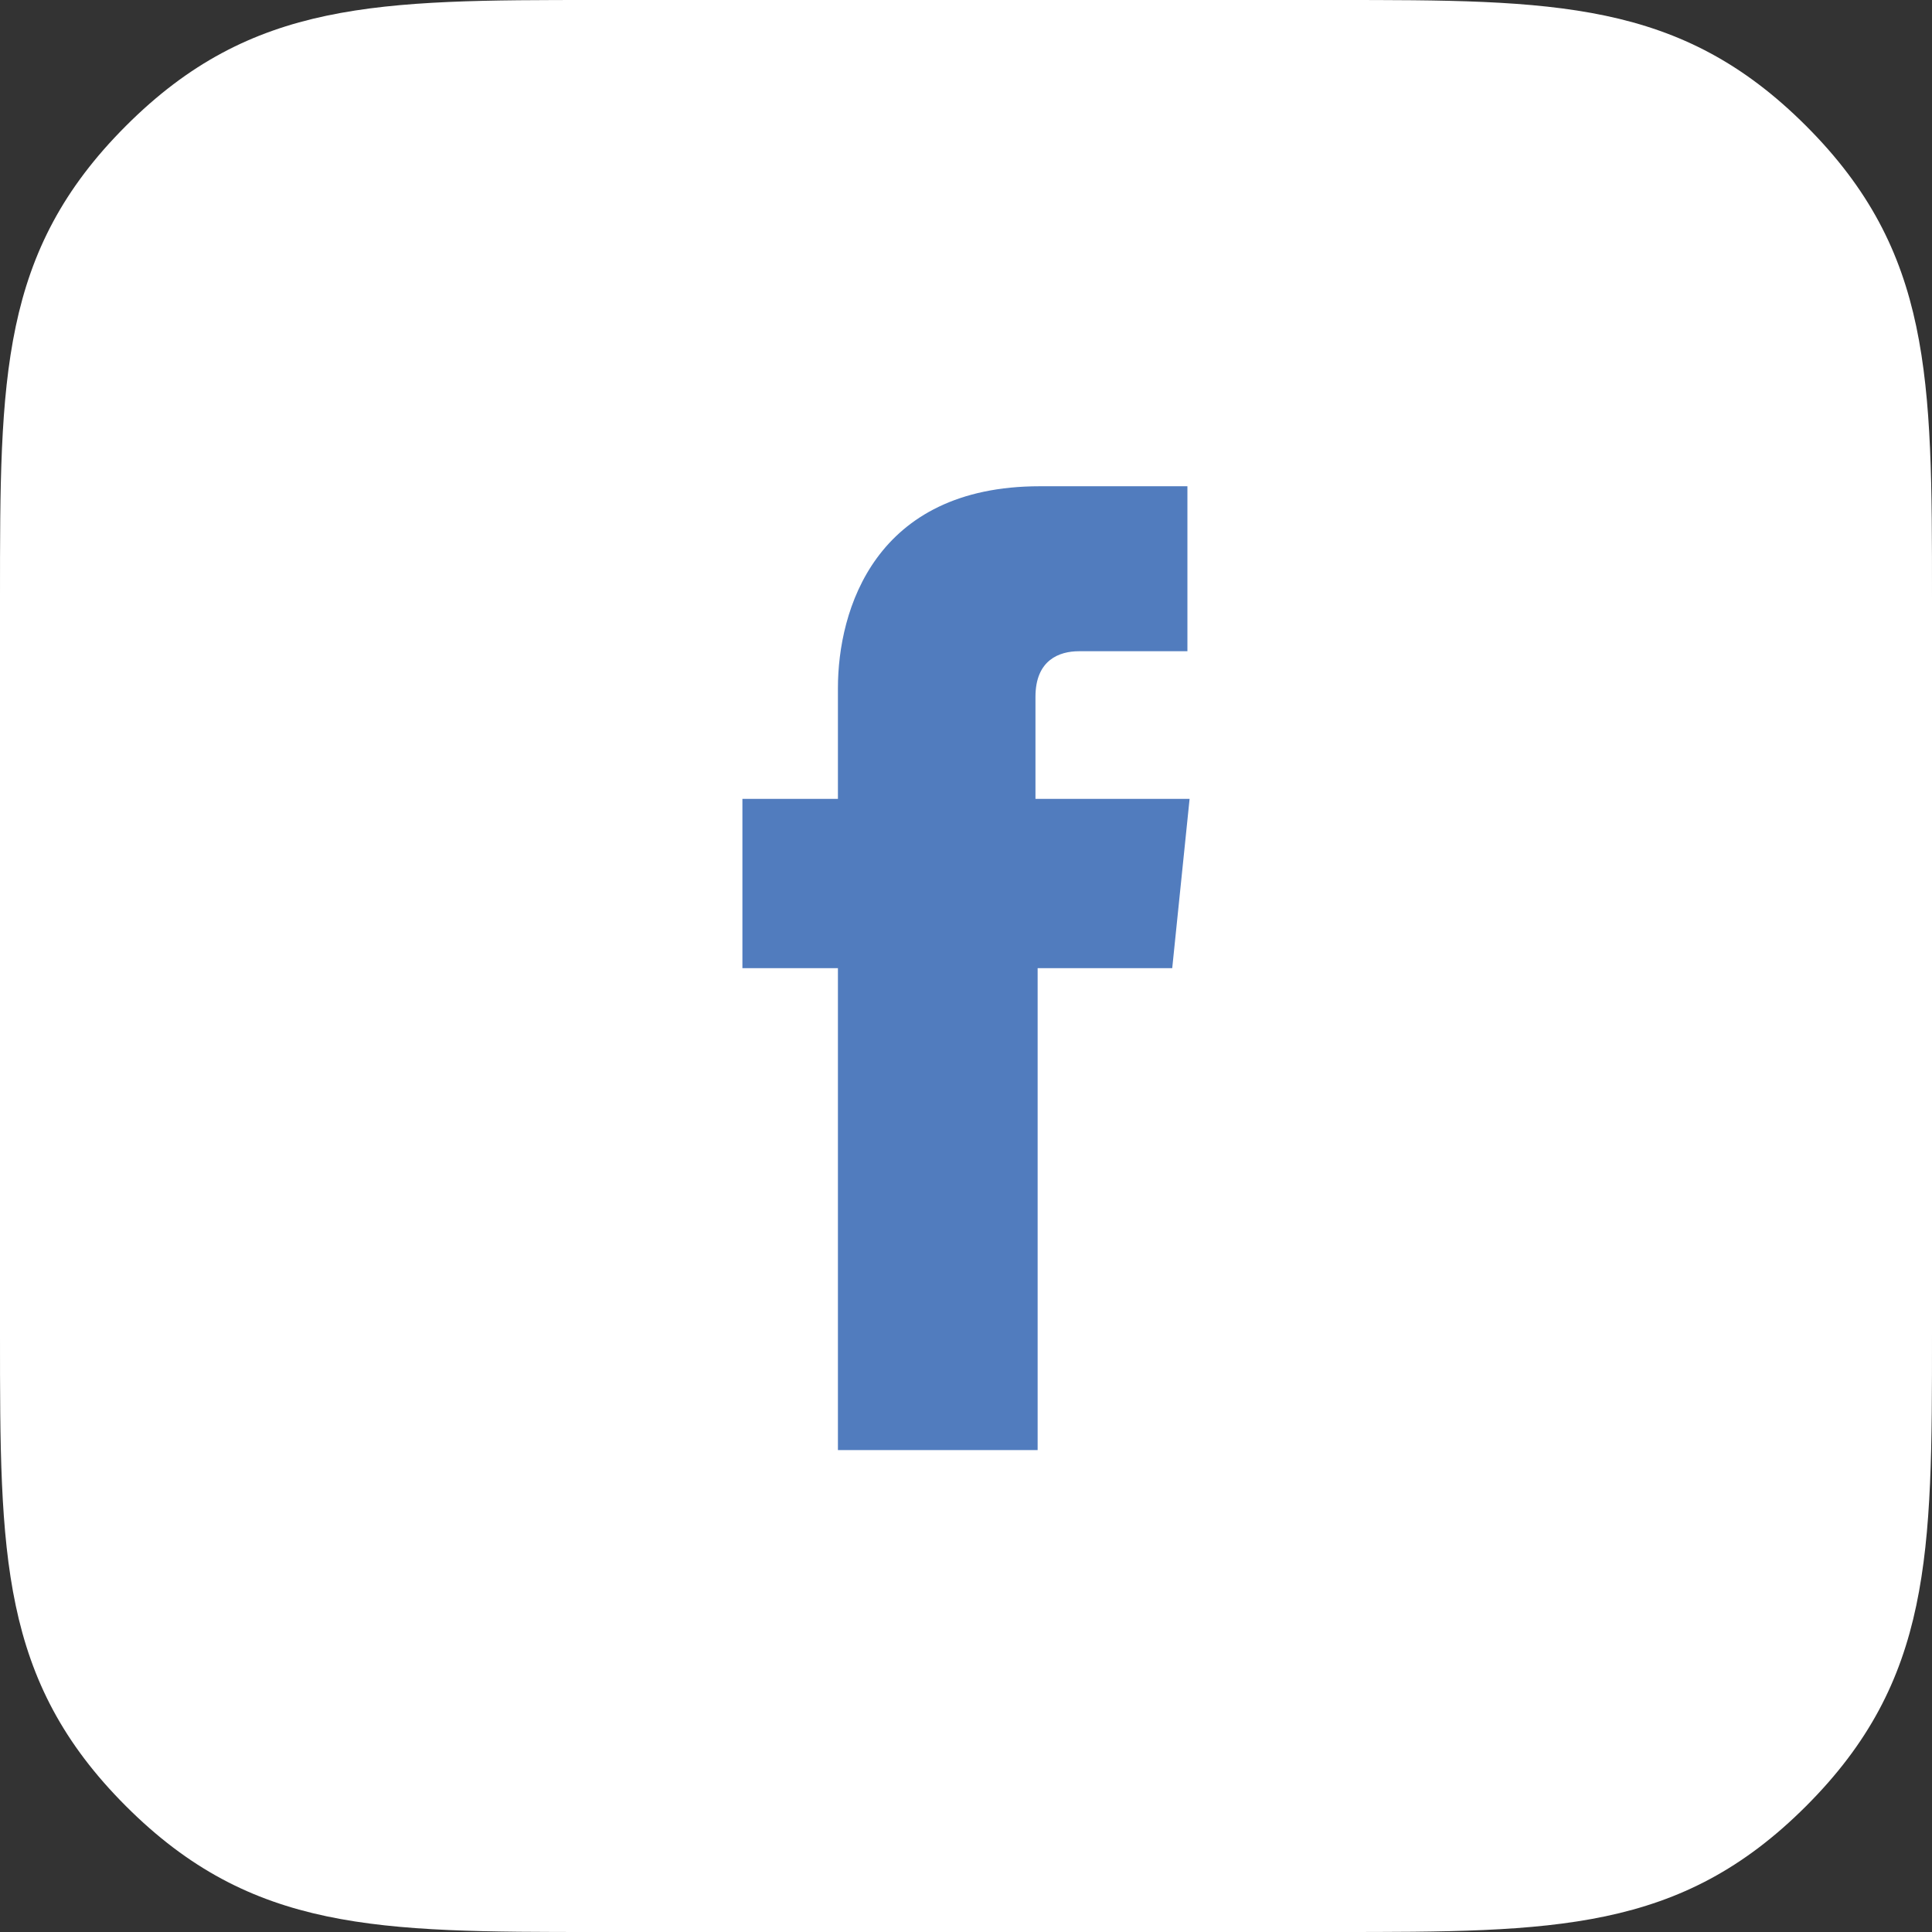
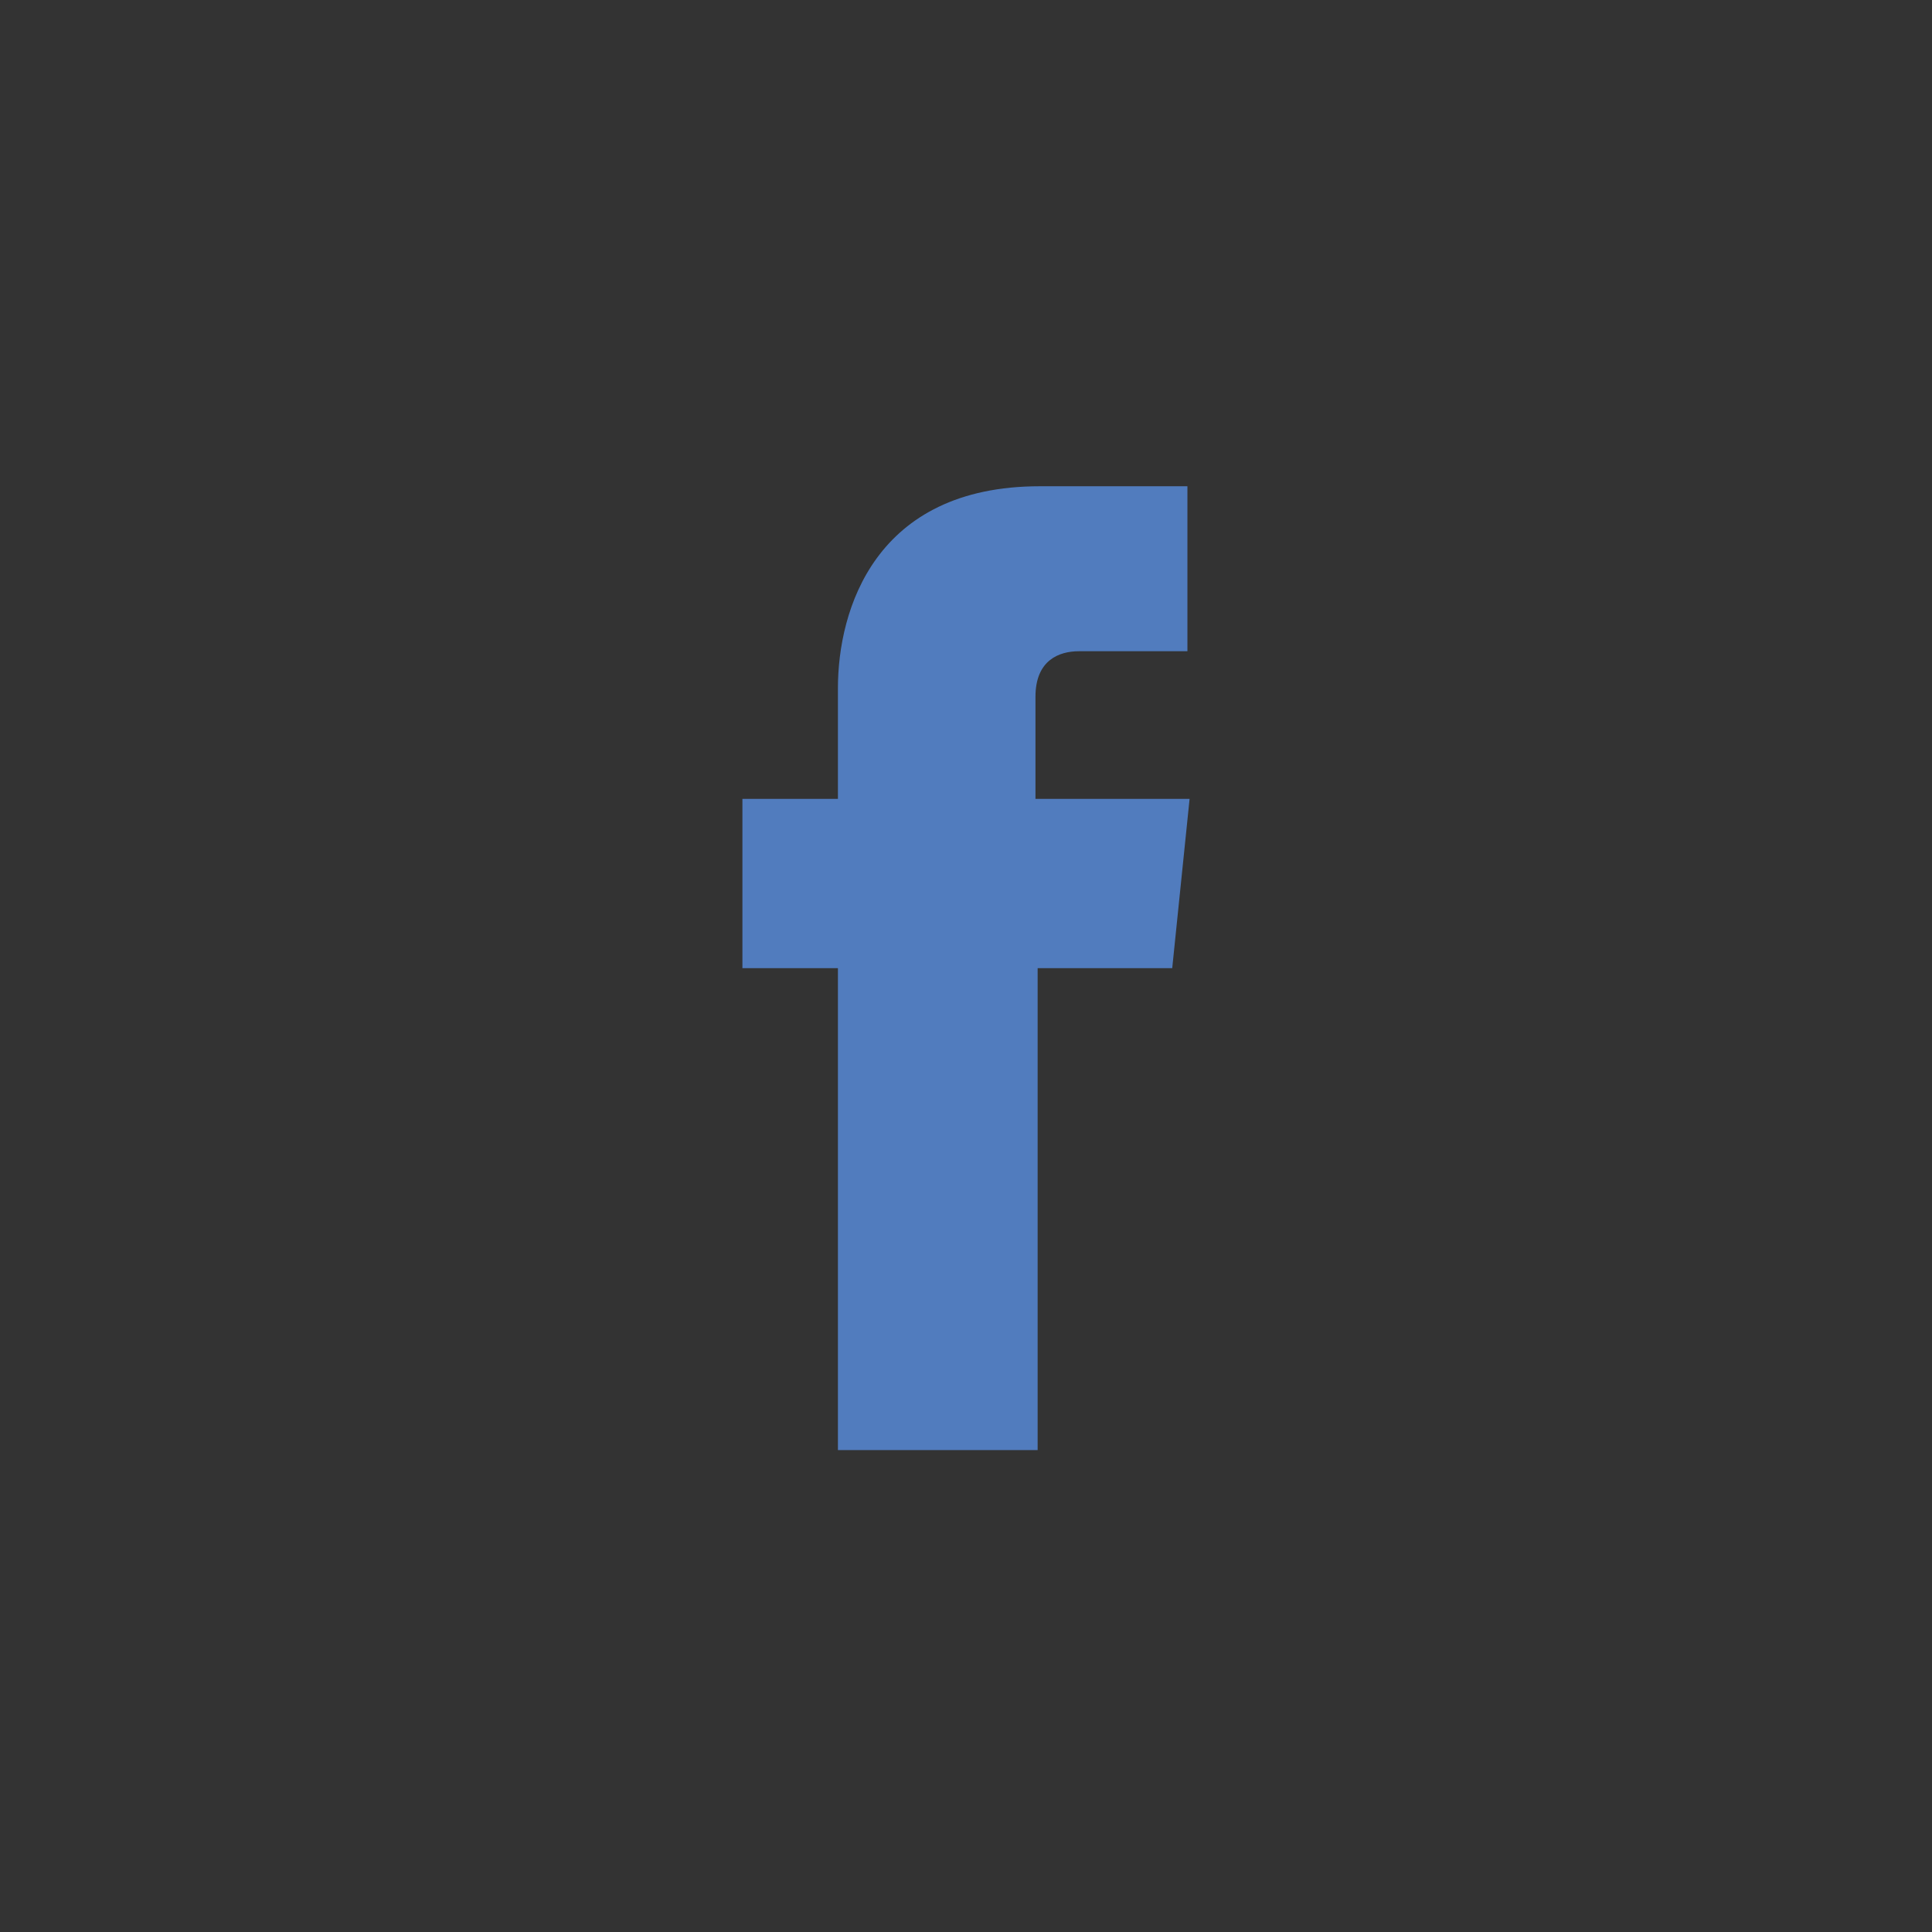
<svg xmlns="http://www.w3.org/2000/svg" version="1.1" id="Layer_1" x="0px" y="0px" viewBox="0 0 89 89" enable-background="new 0 0 89 89" xml:space="preserve">
  <rect x="0" y="0" width="89" height="89" fill="#333333" stroke="none" />
  <g id="facebook" display="none">
    <path display="inline" fill="#517CBE" d="M83.2,5.8C77.4,0,71.6,0,61.5,0h-34C17.4,0,11.6,0,5.8,5.8C0,11.6,0,17.4,0,27.5v34   c0,10.1,0,15.9,5.8,21.7C11.6,89,17.4,89,27.5,89h34c10.1,0,15.9,0,21.7-5.8C89,77.4,89,71.6,89,61.5v-34C89,17.4,89,11.6,83.2,5.8   z" />
-     <path display="inline" fill="#FFFFFF" d="M46.8,39v-3.3c0-1.2,0.8-1.5,1.4-1.5c0.6,0,3.5,0,3.5,0v-5.4l-4.9,0   c-5.4,0-6.7,4.1-6.7,6.7V39h-3.1v5.6h3.1c0,7.2,0,15.9,0,15.9h6.6c0,0,0-8.8,0-15.9h4.4l0.6-5.6H46.8z" />
  </g>
  <g id="facebook_1_">
-     <path fill="#FFFFFF" d="M83.2,5.8C77.4,0,71.6,0,61.5,0h-34C17.4,0,11.6,0,5.8,5.8C0,11.6,0,17.4,0,27.5v34c0,10.1,0,15.9,5.8,21.7   C11.6,89,17.4,89,27.5,89h34c10.1,0,15.9,0,21.7-5.8C89,77.4,89,71.6,89,61.5v-34C89,17.4,89,11.6,83.2,5.8z" />
    <path fill="#517CBE" d="M47.7,36.7v-4.6c0-1.7,1.1-2.1,2-2.1c0.8,0,5,0,5,0v-7.6l-6.8,0c-7.6,0-9.3,5.7-9.3,9.3v5.1h-4.4v7.8h4.4   c0,10.1,0,22.2,0,22.2h9.2c0,0,0-12.3,0-22.2H54l0.8-7.8H47.7z" />
  </g>
</svg>